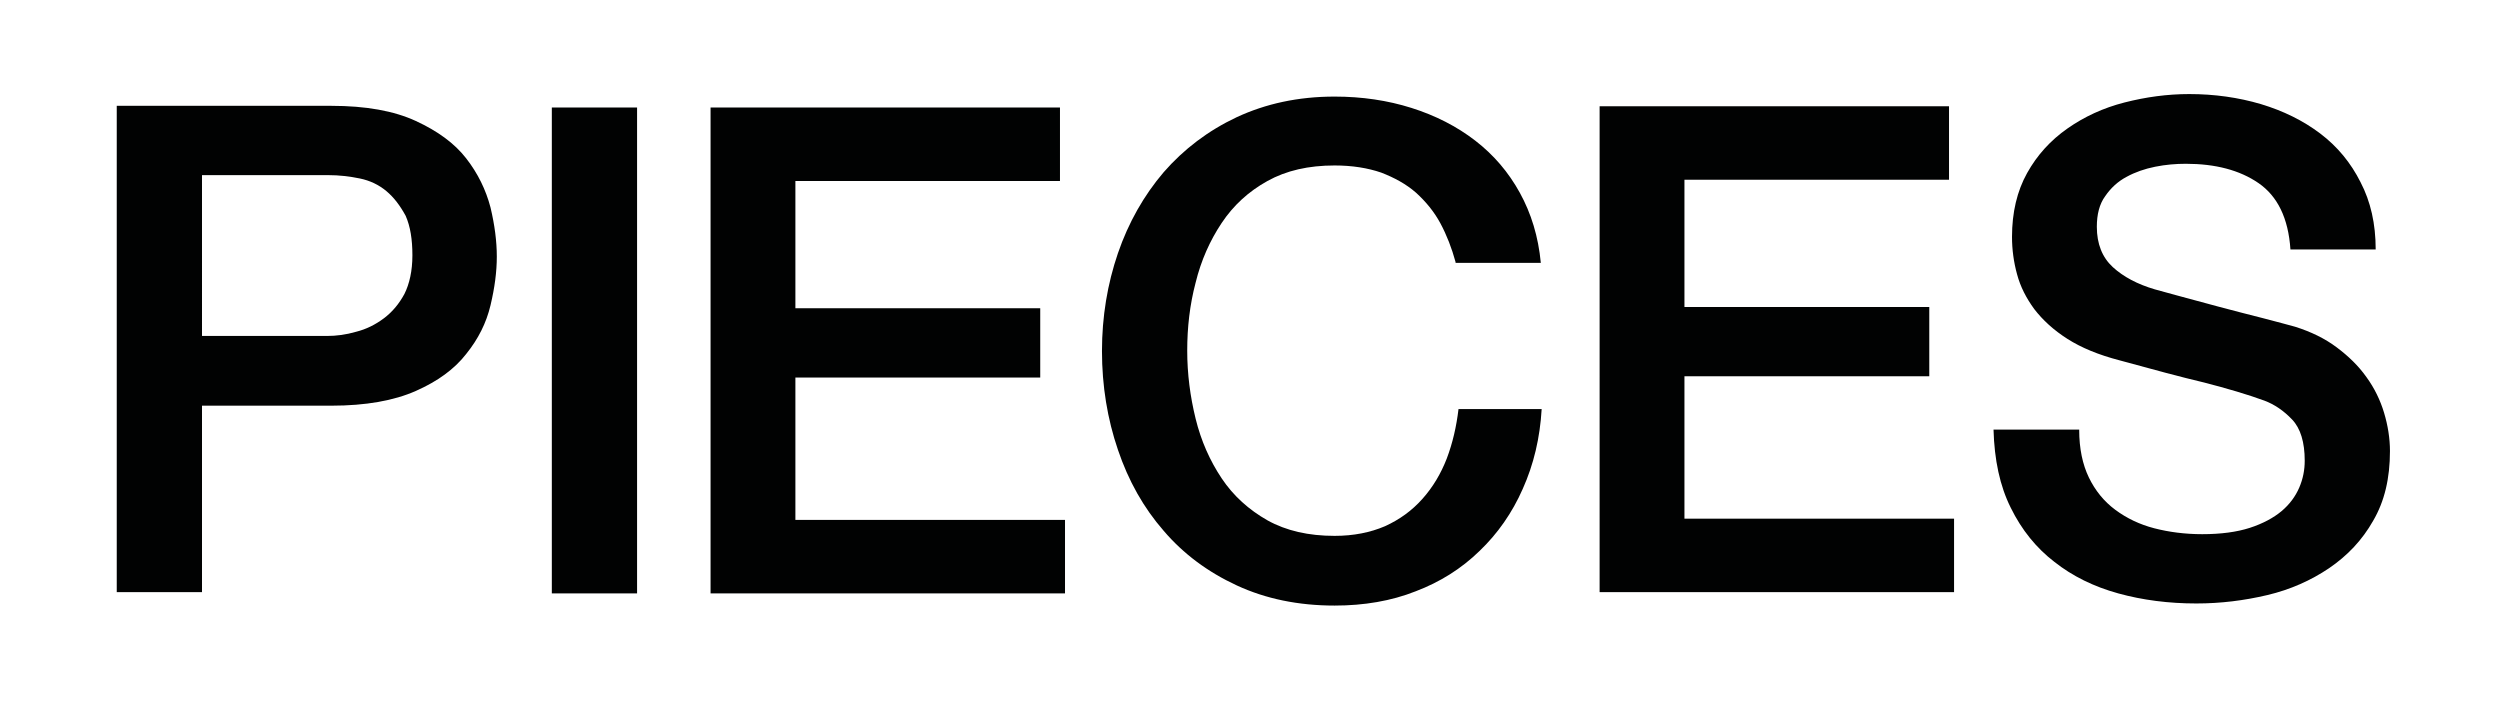
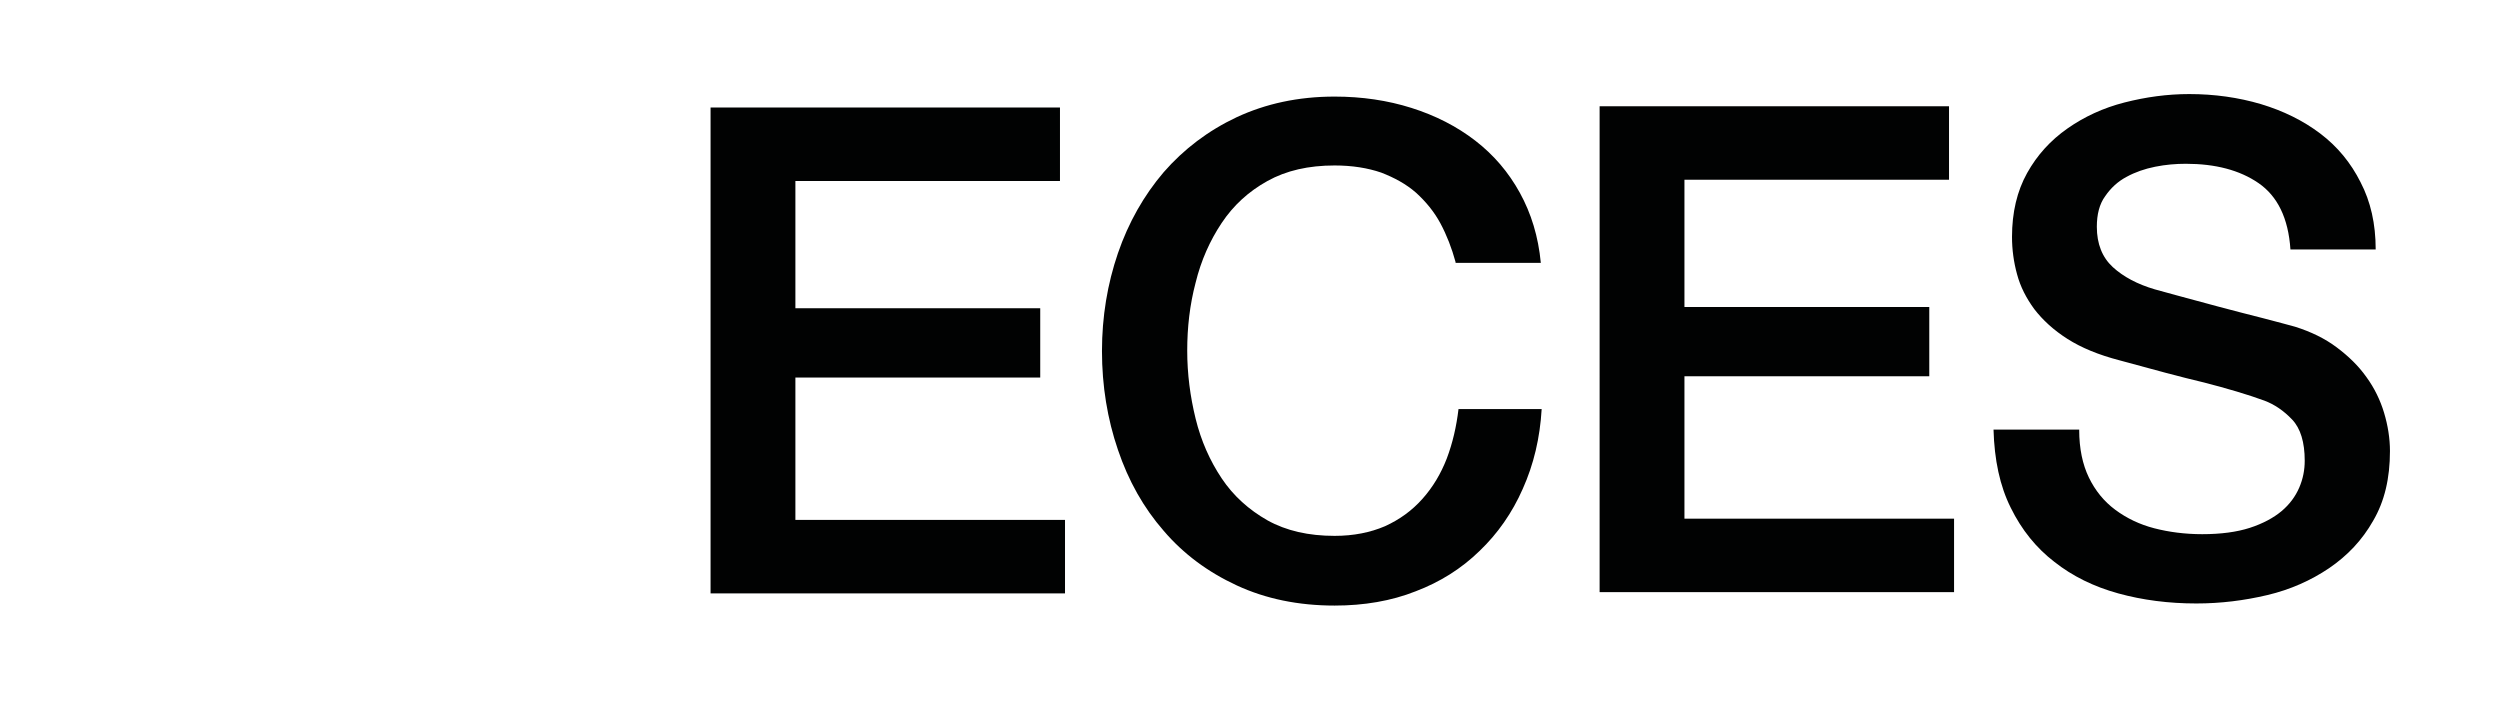
<svg xmlns="http://www.w3.org/2000/svg" version="1.1" id="Layer_1" x="0px" y="0px" viewBox="0 0 595.3 166.9" style="enable-background:new 0 0 595.3 166.9;" xml:space="preserve">
  <style type="text/css">
	.st0{fill:#010202;}
</style>
-   <path class="st0" d="M27.8,25.2h51.1c8.2,0,14.9,1.2,20.1,3.6c5.2,2.4,9.2,5.3,12,8.9c2.8,3.6,4.7,7.5,5.8,11.7  c1,4.2,1.5,8.1,1.5,11.7c0,3.6-0.5,7.4-1.5,11.6c-1,4.2-2.9,8-5.8,11.6c-2.8,3.6-6.8,6.5-12,8.8c-5.2,2.3-11.9,3.5-20.1,3.5H48.1  v44.4H27.8V25.2z M48.1,80h29.7c2.3,0,4.6-0.3,7-1c2.4-0.6,4.6-1.7,6.6-3.2c2-1.5,3.6-3.4,4.9-5.8c1.2-2.4,1.9-5.5,1.9-9.2  c0-3.8-0.5-6.9-1.6-9.4C95.3,49,93.8,47,92,45.5c-1.8-1.5-3.9-2.5-6.3-3c-2.4-0.5-4.9-0.8-7.6-0.8h-30V80z" />
-   <path class="st0" d="M131.4,25.6h20.3v115.7h-20.3V25.6z" />
+   <path class="st0" d="M131.4,25.6h20.3h-20.3V25.6z" />
  <path class="st0" d="M169.1,25.6h83.3v17.5h-63v30.3h58.3v16.5h-58.3v33.9h64.2v17.5h-84.4V25.6z" />
  <path class="st0" d="M346.6,62.4c-0.9-3.3-2.1-6.4-3.6-9.2c-1.5-2.8-3.5-5.2-5.8-7.3c-2.4-2.1-5.2-3.6-8.3-4.8  c-3.2-1.1-6.9-1.7-11.1-1.7c-6.2,0-11.5,1.2-16,3.7c-4.5,2.5-8.1,5.8-10.9,10c-2.8,4.2-4.9,8.9-6.2,14.2c-1.4,5.3-2,10.7-2,16.2  s0.7,10.9,2,16.2c1.3,5.3,3.4,10,6.2,14.2c2.8,4.2,6.5,7.5,10.9,10c4.5,2.5,9.8,3.7,16,3.7c4.5,0,8.5-0.8,12-2.3  c3.5-1.6,6.4-3.7,8.9-6.5c2.5-2.8,4.4-6,5.8-9.6c1.4-3.7,2.3-7.6,2.8-11.8h19.8c-0.4,6.9-1.9,13.2-4.5,19c-2.5,5.7-6,10.7-10.3,14.8  c-4.3,4.2-9.4,7.4-15.2,9.6c-5.8,2.3-12.3,3.4-19.3,3.4c-8.6,0-16.4-1.6-23.3-4.8c-6.9-3.2-12.7-7.5-17.4-13  c-4.8-5.5-8.4-11.9-10.9-19.3c-2.5-7.3-3.8-15.2-3.8-23.5c0-8.2,1.3-16,3.8-23.3c2.5-7.3,6.2-13.8,10.9-19.3  c4.8-5.5,10.6-9.9,17.4-13.1c6.9-3.2,14.6-4.9,23.3-4.9c6.5,0,12.6,0.9,18.3,2.7c5.7,1.8,10.8,4.4,15.2,7.8  c4.4,3.4,7.9,7.5,10.6,12.4c2.7,4.9,4.4,10.4,5,16.7H346.6z" />
  <path class="st0" d="M380.8,25.3h83.3v17.5h-63v30.3h58.3v16.5h-58.3v33.9h64.2V141h-84.4V25.3z" />
  <path class="st0" d="M495.1,102.4c0,4.4,0.8,8.2,2.3,11.3c1.5,3.1,3.6,5.7,6.3,7.7c2.7,2,5.8,3.5,9.3,4.4c3.5,0.9,7.3,1.4,11.4,1.4  c4.4,0,8.2-0.5,11.3-1.5c3.1-1,5.7-2.4,7.6-4c1.9-1.6,3.3-3.5,4.2-5.6c0.9-2.1,1.3-4.2,1.3-6.4c0-4.4-1-7.7-3-9.8  c-2-2.1-4.2-3.6-6.6-4.5c-4.1-1.5-8.9-2.9-14.3-4.3c-5.5-1.3-12.2-3.1-20.2-5.3c-5-1.3-9.1-3-12.4-5.1c-3.3-2.1-5.9-4.5-7.9-7.1  c-1.9-2.6-3.3-5.3-4.1-8.3c-0.8-2.9-1.2-5.9-1.2-8.9c0-5.8,1.2-10.9,3.6-15.2c2.4-4.3,5.6-7.8,9.6-10.6c4-2.8,8.5-4.9,13.6-6.2  c5.1-1.3,10.2-2,15.4-2c6,0,11.7,0.8,17.1,2.4c5.3,1.6,10,3.9,14.1,7c4.1,3.1,7.3,7,9.6,11.6c2.4,4.6,3.6,9.9,3.6,16h-20.3  c-0.5-7.5-3.1-12.7-7.6-15.8c-4.5-3.1-10.3-4.6-17.3-4.6c-2.4,0-4.8,0.2-7.3,0.7c-2.5,0.5-4.8,1.3-6.8,2.4c-2.1,1.1-3.8,2.7-5.1,4.6  c-1.4,1.9-2,4.4-2,7.3c0,4.1,1.3,7.3,3.8,9.6c2.5,2.3,5.9,4.1,10,5.3c0.4,0.1,2.1,0.6,5.1,1.4c3,0.8,6.3,1.7,10,2.7  c3.7,1,7.3,1.9,10.8,2.8c3.5,0.9,6,1.6,7.5,2c3.8,1.2,7.1,2.8,9.9,4.9c2.8,2.1,5.2,4.4,7.1,7.1c1.9,2.6,3.3,5.5,4.2,8.5  c0.9,3,1.4,6.1,1.4,9.1c0,6.5-1.3,12-4,16.6c-2.6,4.6-6.1,8.3-10.5,11.3c-4.3,2.9-9.2,5.1-14.7,6.4c-5.5,1.3-11.1,2-16.9,2  c-6.6,0-12.8-0.8-18.6-2.4c-5.8-1.6-10.9-4.1-15.2-7.5c-4.3-3.3-7.8-7.6-10.4-12.9c-2.6-5.2-3.9-11.4-4.1-18.6H495.1z" />
</svg>